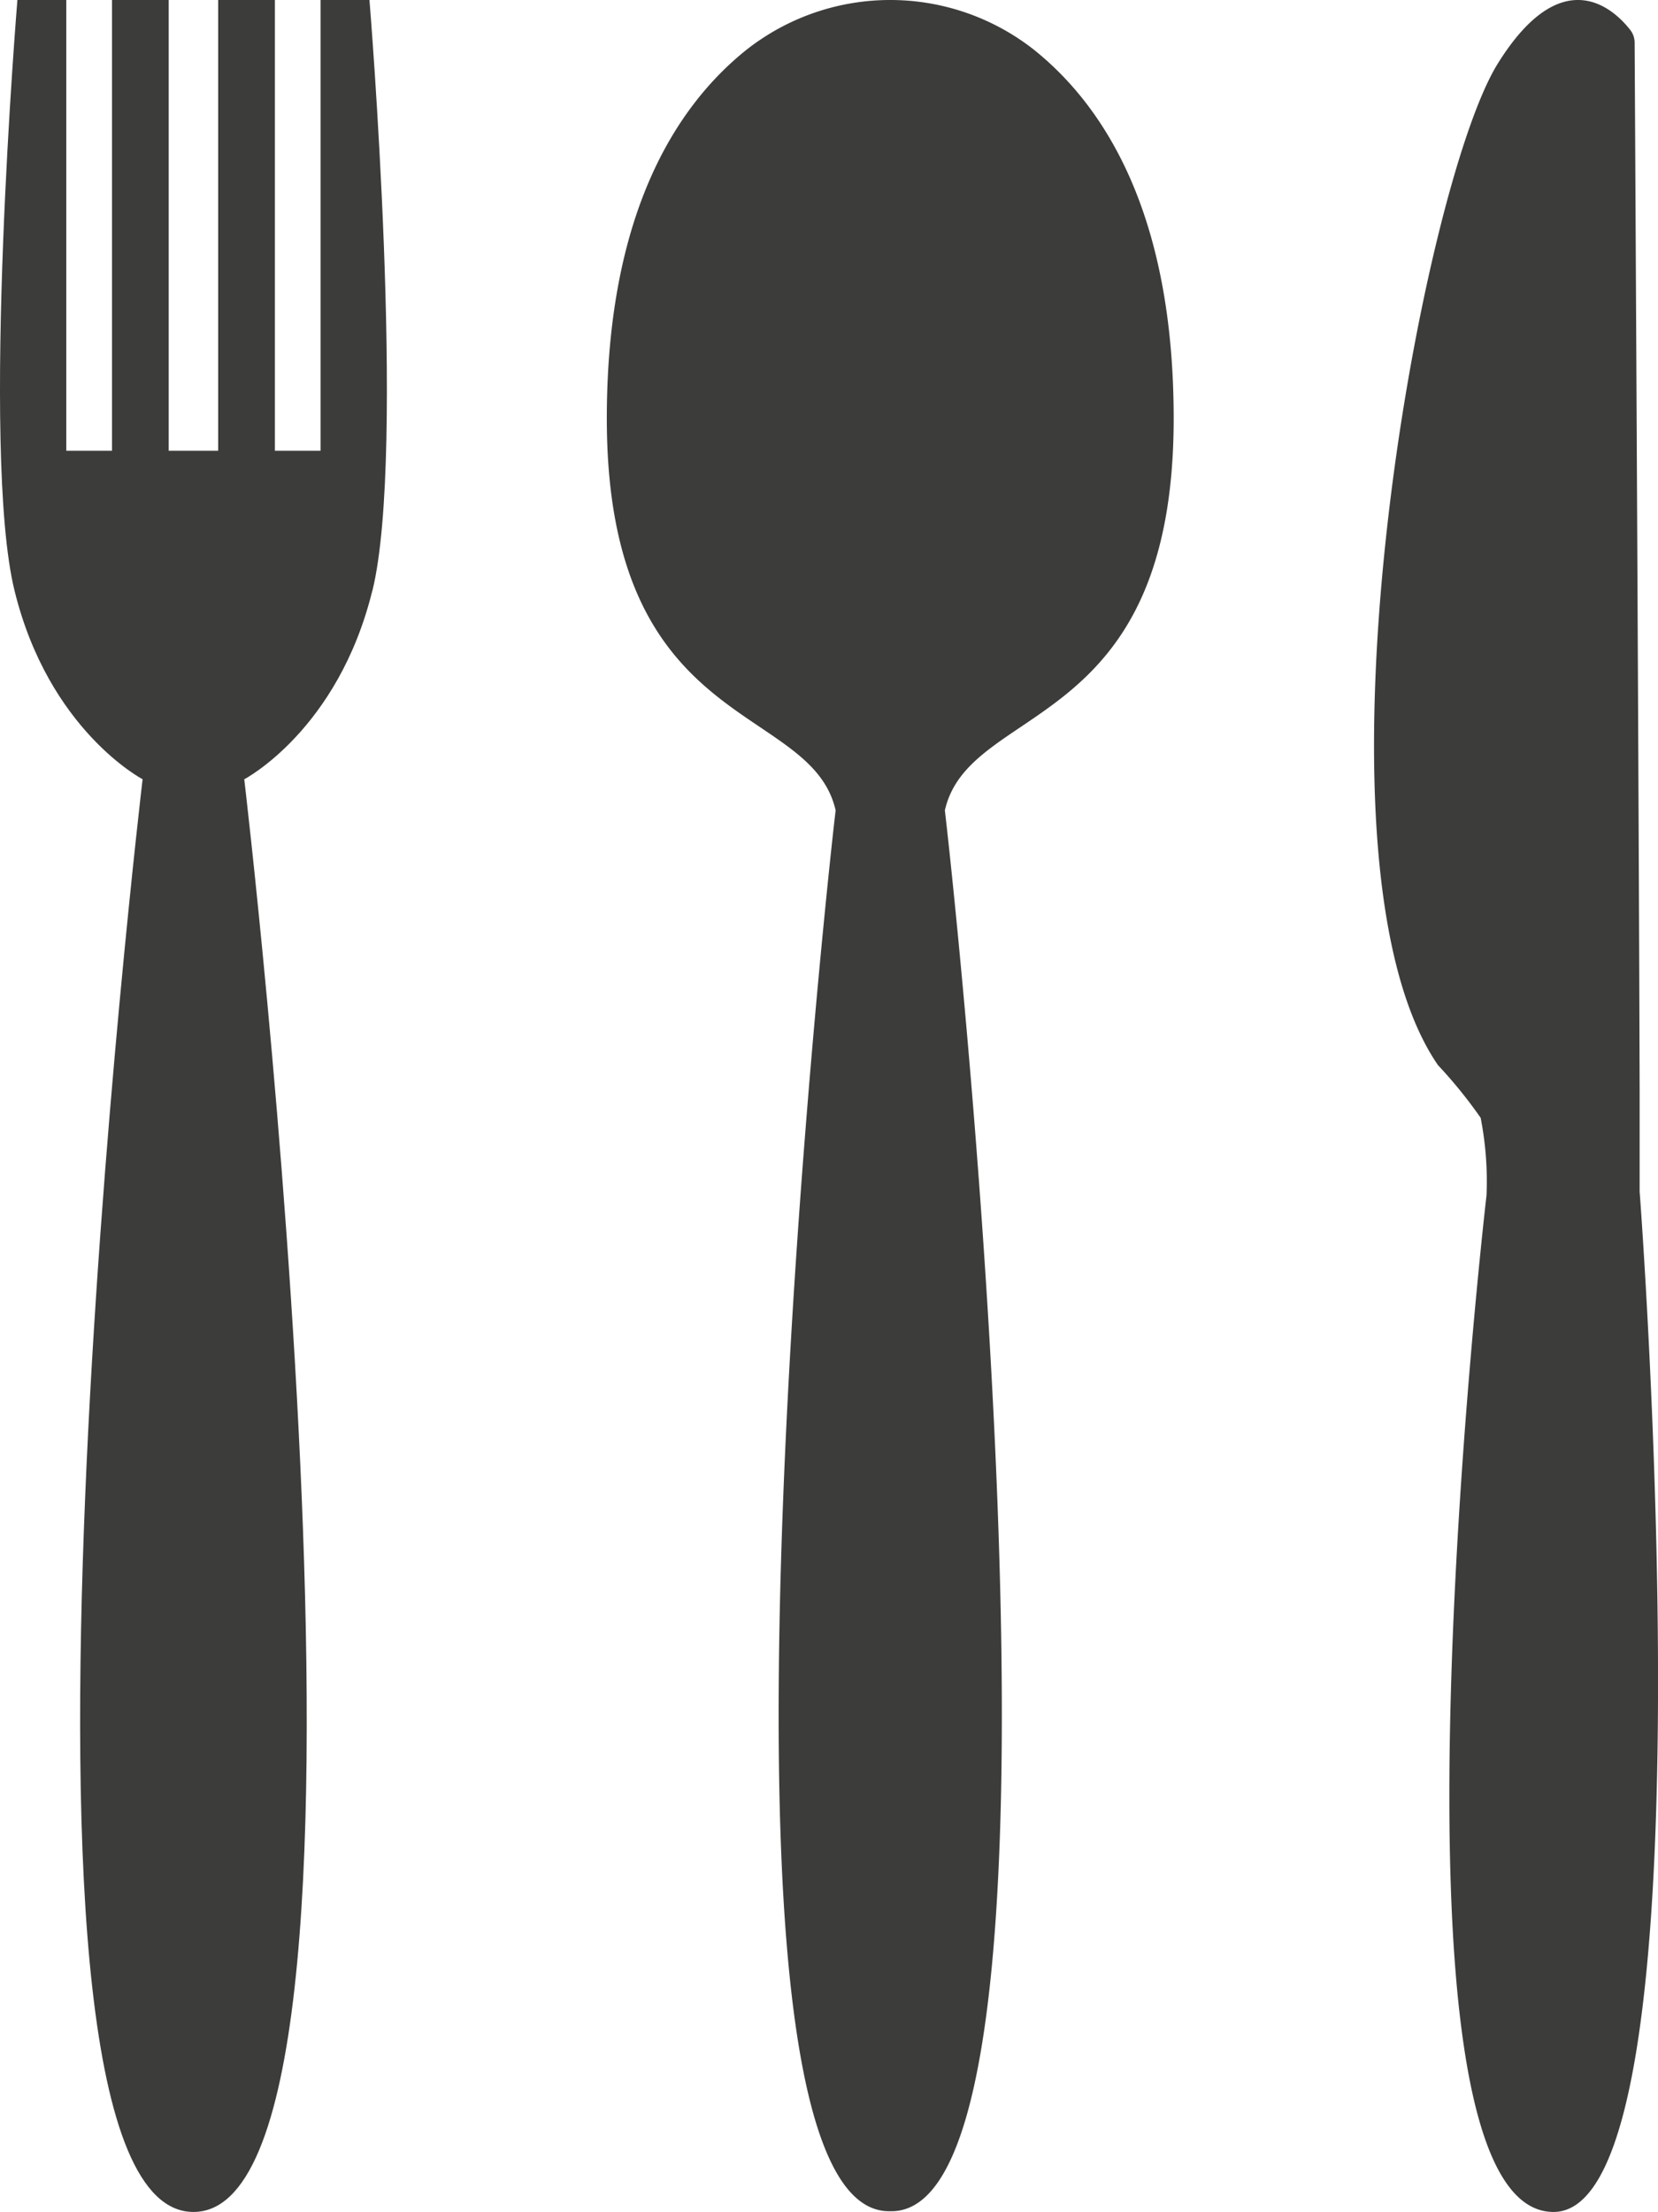
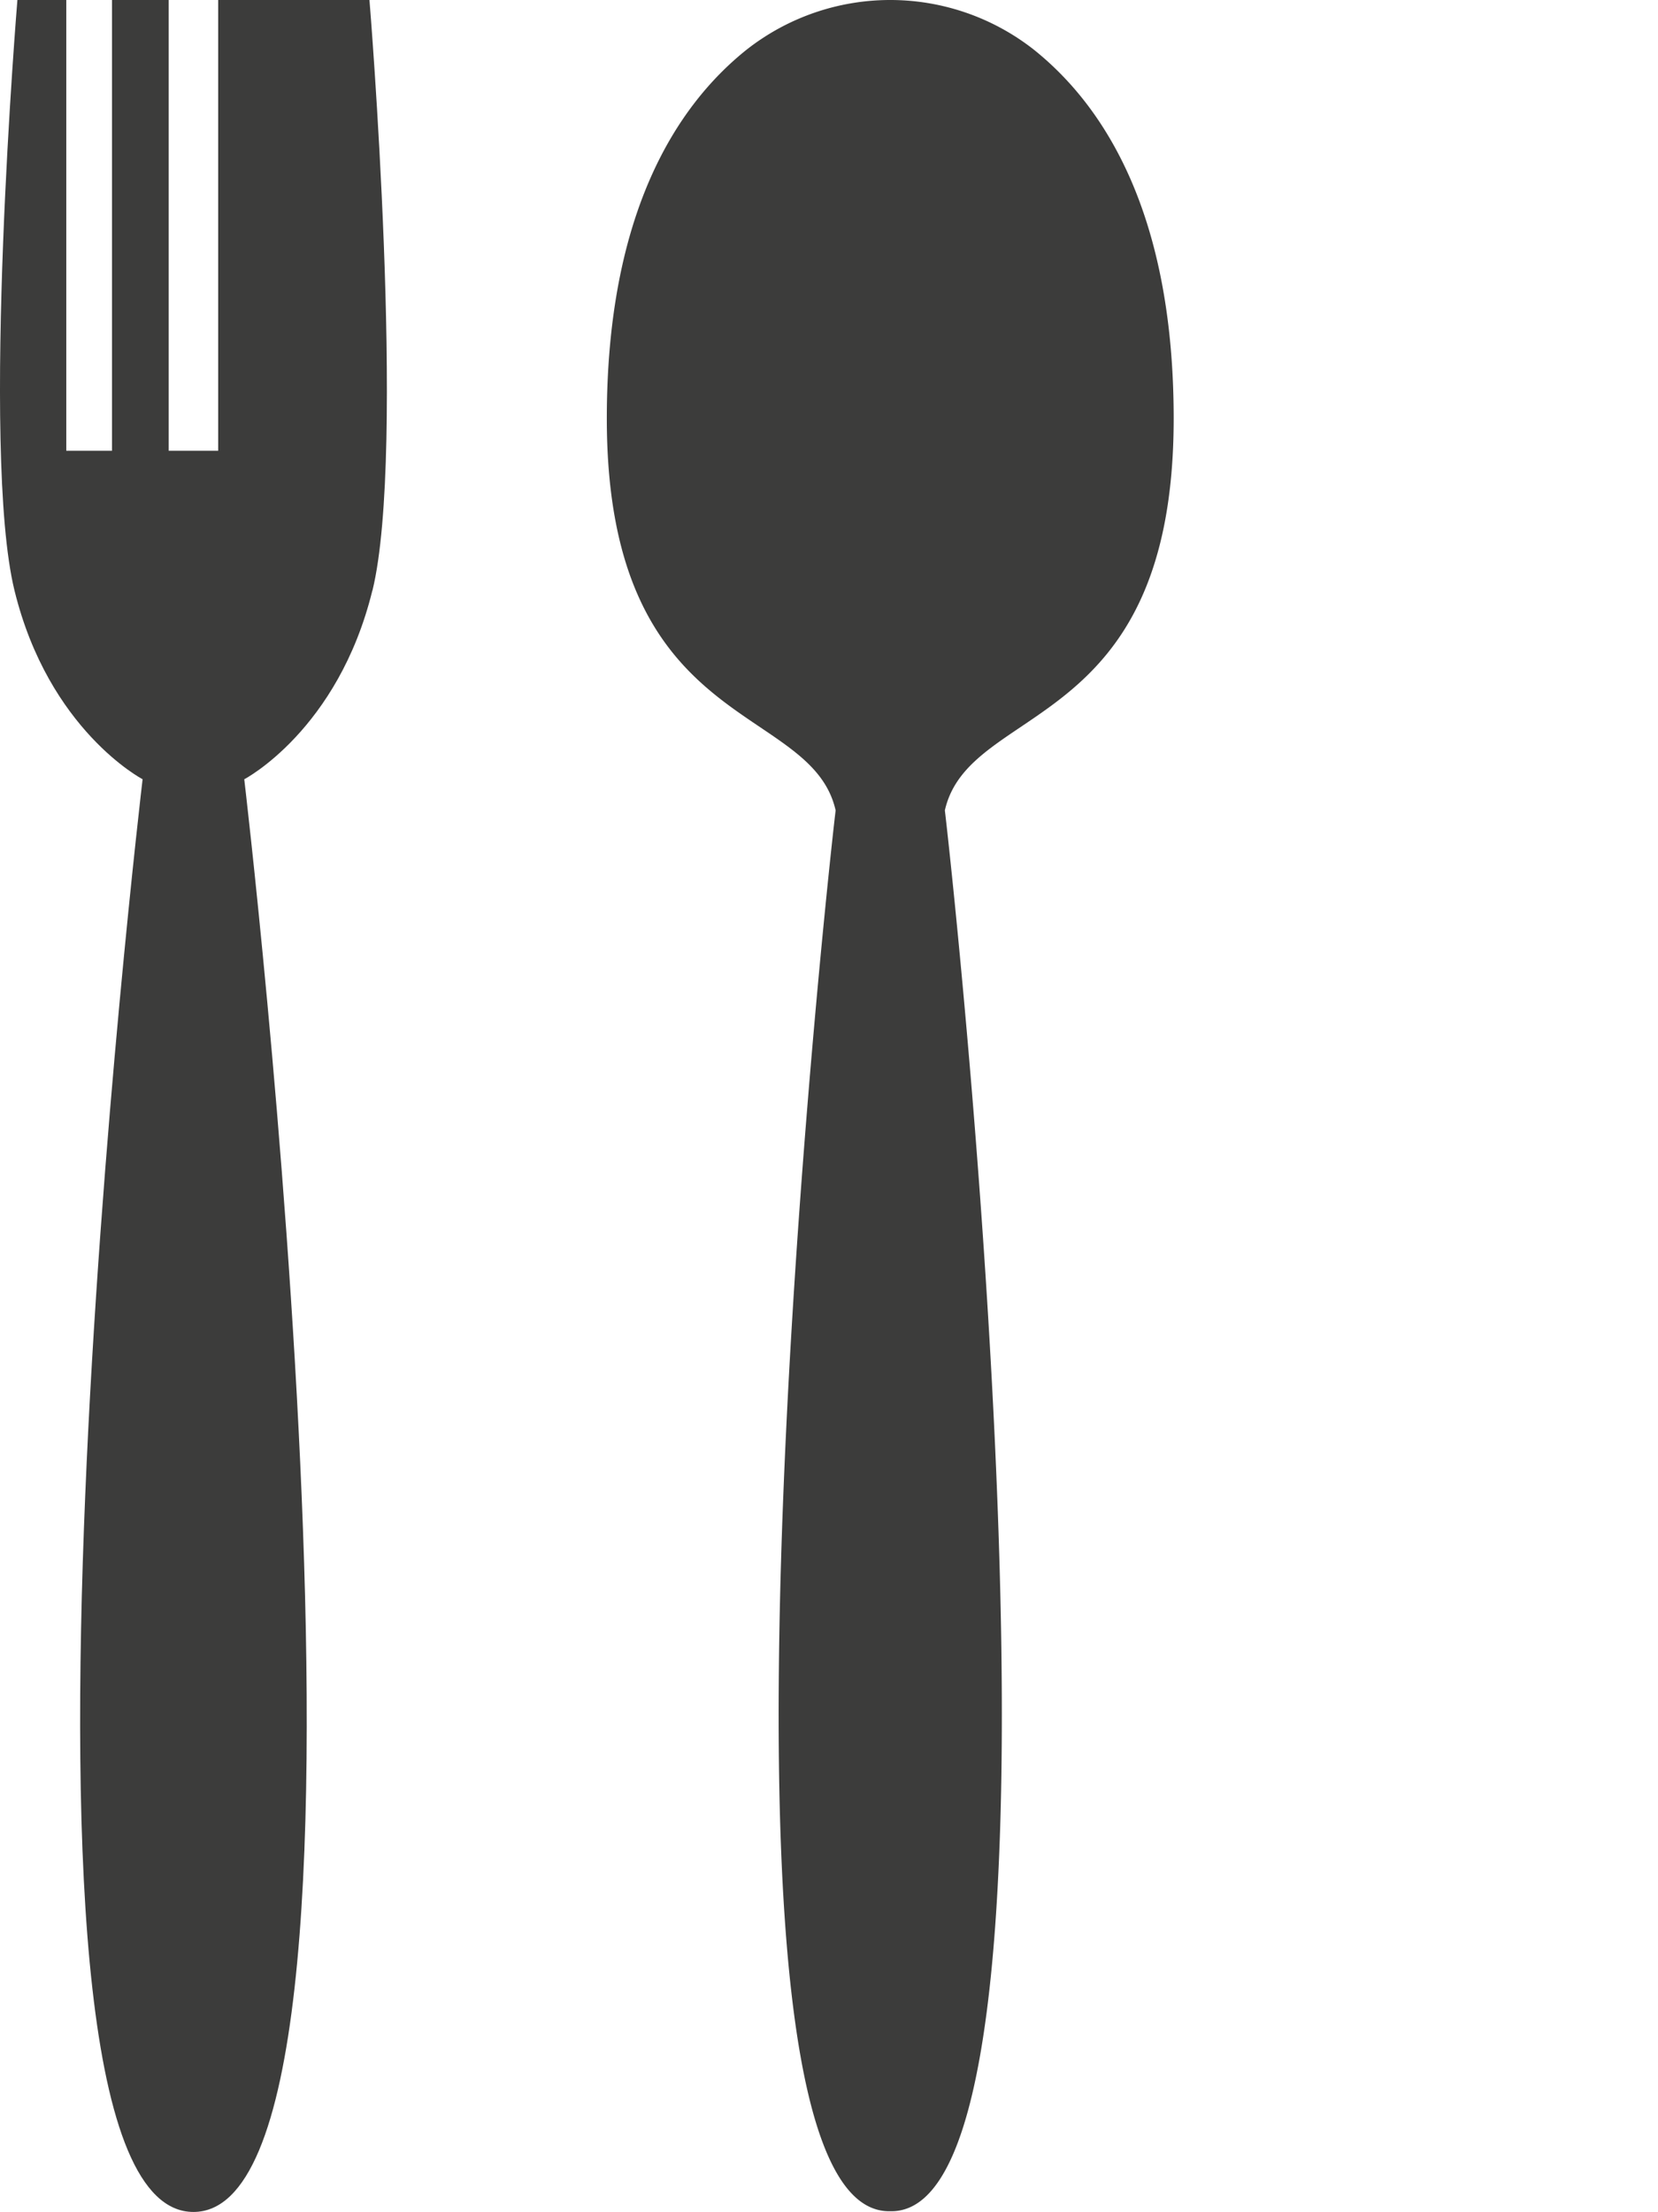
<svg xmlns="http://www.w3.org/2000/svg" width="63.657" height="84.891" viewBox="0 0 63.657 84.891">
  <defs>
    <clipPath id="clip-path">
      <rect id="Rectangle_192" data-name="Rectangle 192" width="63.657" height="84.891" fill="none" />
    </clipPath>
  </defs>
  <g id="Group_73" data-name="Group 73" clip-path="url(#clip-path)">
-     <path id="Path_8665" data-name="Path 8665" d="M14.3,22.664C15.611,17.3,14.185,0,14.185,0H12.308V17.3H10.554V0H8.377V17.3h-1.9V0H4.3V17.3H2.545V0H.668S-.758,17.3.557,22.664s4.918,7.242,4.918,7.242S-1.051,84.891,7.427,84.891,9.378,29.907,9.378,29.907s3.6-1.878,4.918-7.242" transform="translate(0)" fill="#3c3c3b" />
+     <path id="Path_8665" data-name="Path 8665" d="M14.3,22.664C15.611,17.3,14.185,0,14.185,0H12.308H10.554V0H8.377V17.3h-1.9V0H4.3V17.3H2.545V0H.668S-.758,17.3.557,22.664s4.918,7.242,4.918,7.242S-1.051,84.891,7.427,84.891,9.378,29.907,9.378,29.907s3.6-1.878,4.918-7.242" transform="translate(0)" fill="#3c3c3b" />
    <path id="Path_8666" data-name="Path 8666" d="M67.941,16.064c0-7.866-2.664-11.989-5.356-14.148a8.928,8.928,0,0,0-11.053,0C48.84,4.074,46.177,8.2,46.177,16.064c0,12.135,7.835,10.862,8.785,15.036-.616,5.242-5.659,53.763,2.051,53.763l.046,0,.046,0c7.71,0,2.667-48.521,2.051-53.763.949-4.174,8.785-2.9,8.785-15.036" transform="translate(-22.879 0)" fill="#3c3c3b" />
-     <path id="Path_8667" data-name="Path 8667" d="M114.758,45.755s0-2.895,0-3.86c-.023-9.592-.176-37.355-.192-40.263a.788.788,0,0,0-.17-.484c-.577-.74-2.578-2.726-5.081,1.287-2.98,4.779-7.674,30.624-2.3,38.443a18.11,18.11,0,0,1,1.639,2.022,12.686,12.686,0,0,1,.225,2.974s-4.537,39.017,2.573,39.017c6.285,0,3.308-39.136,3.308-39.136" transform="translate(-51.806 0)" fill="#3c3c3b" />
  </g>
</svg>